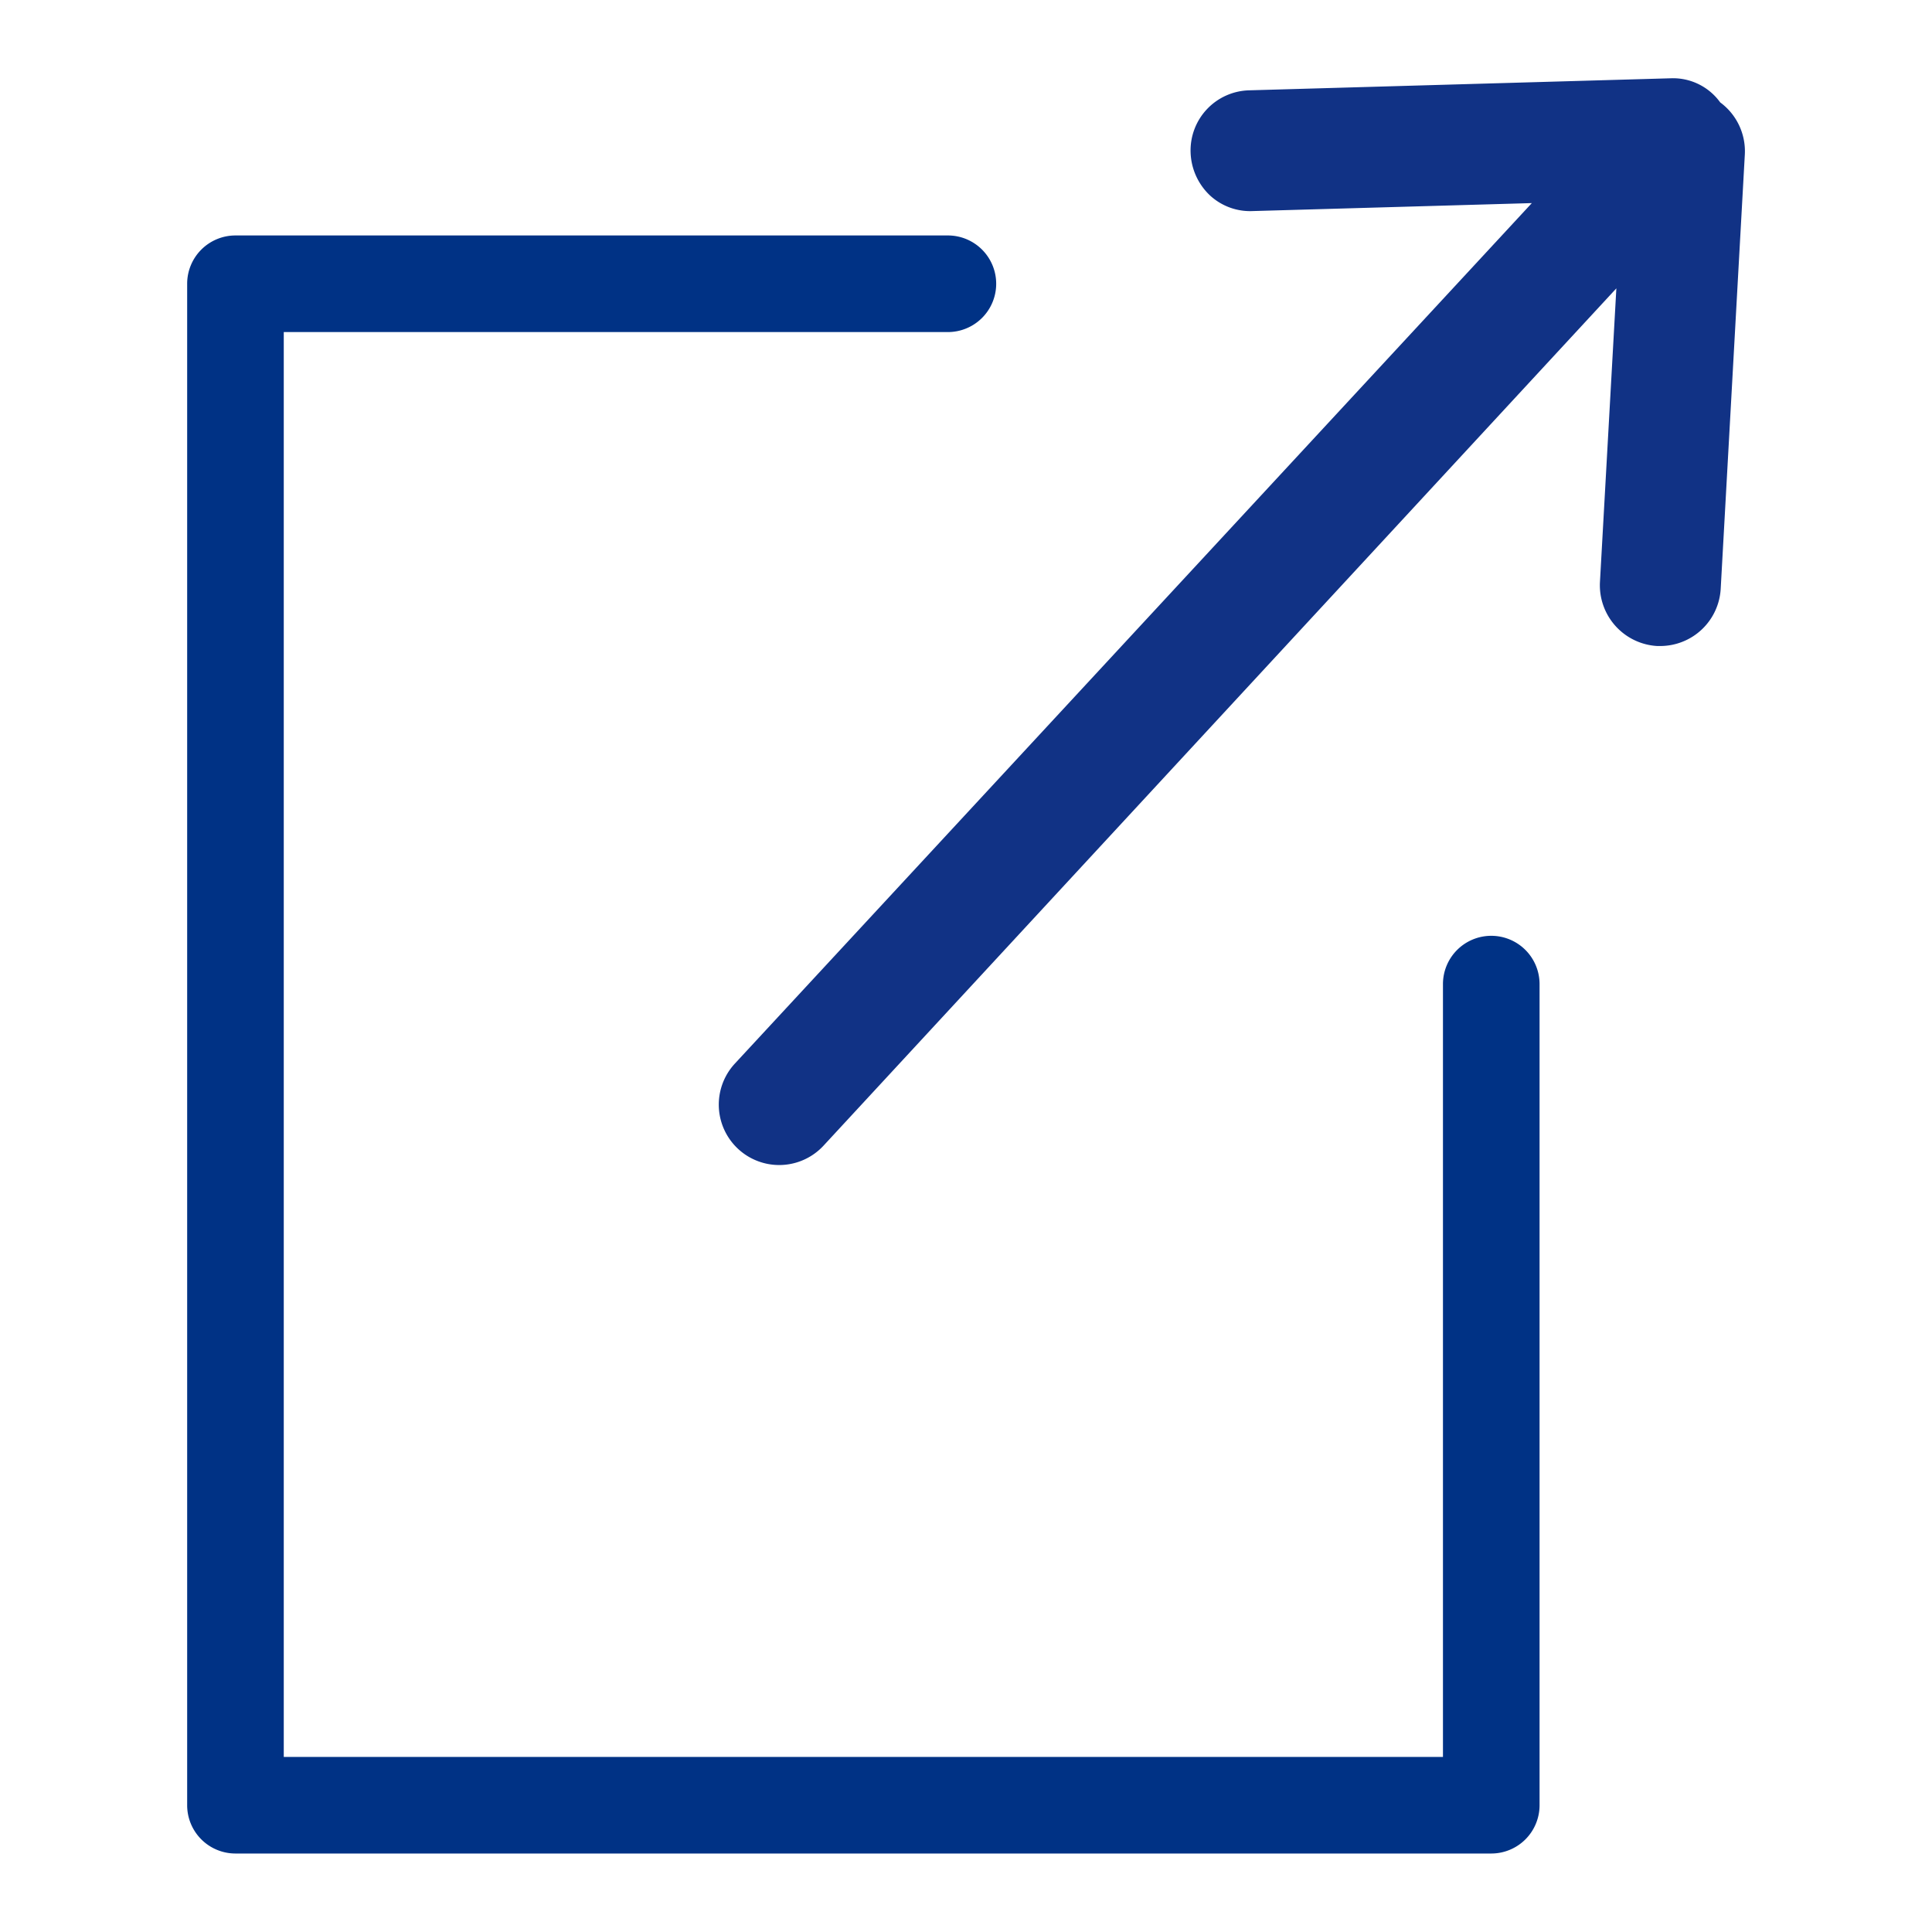
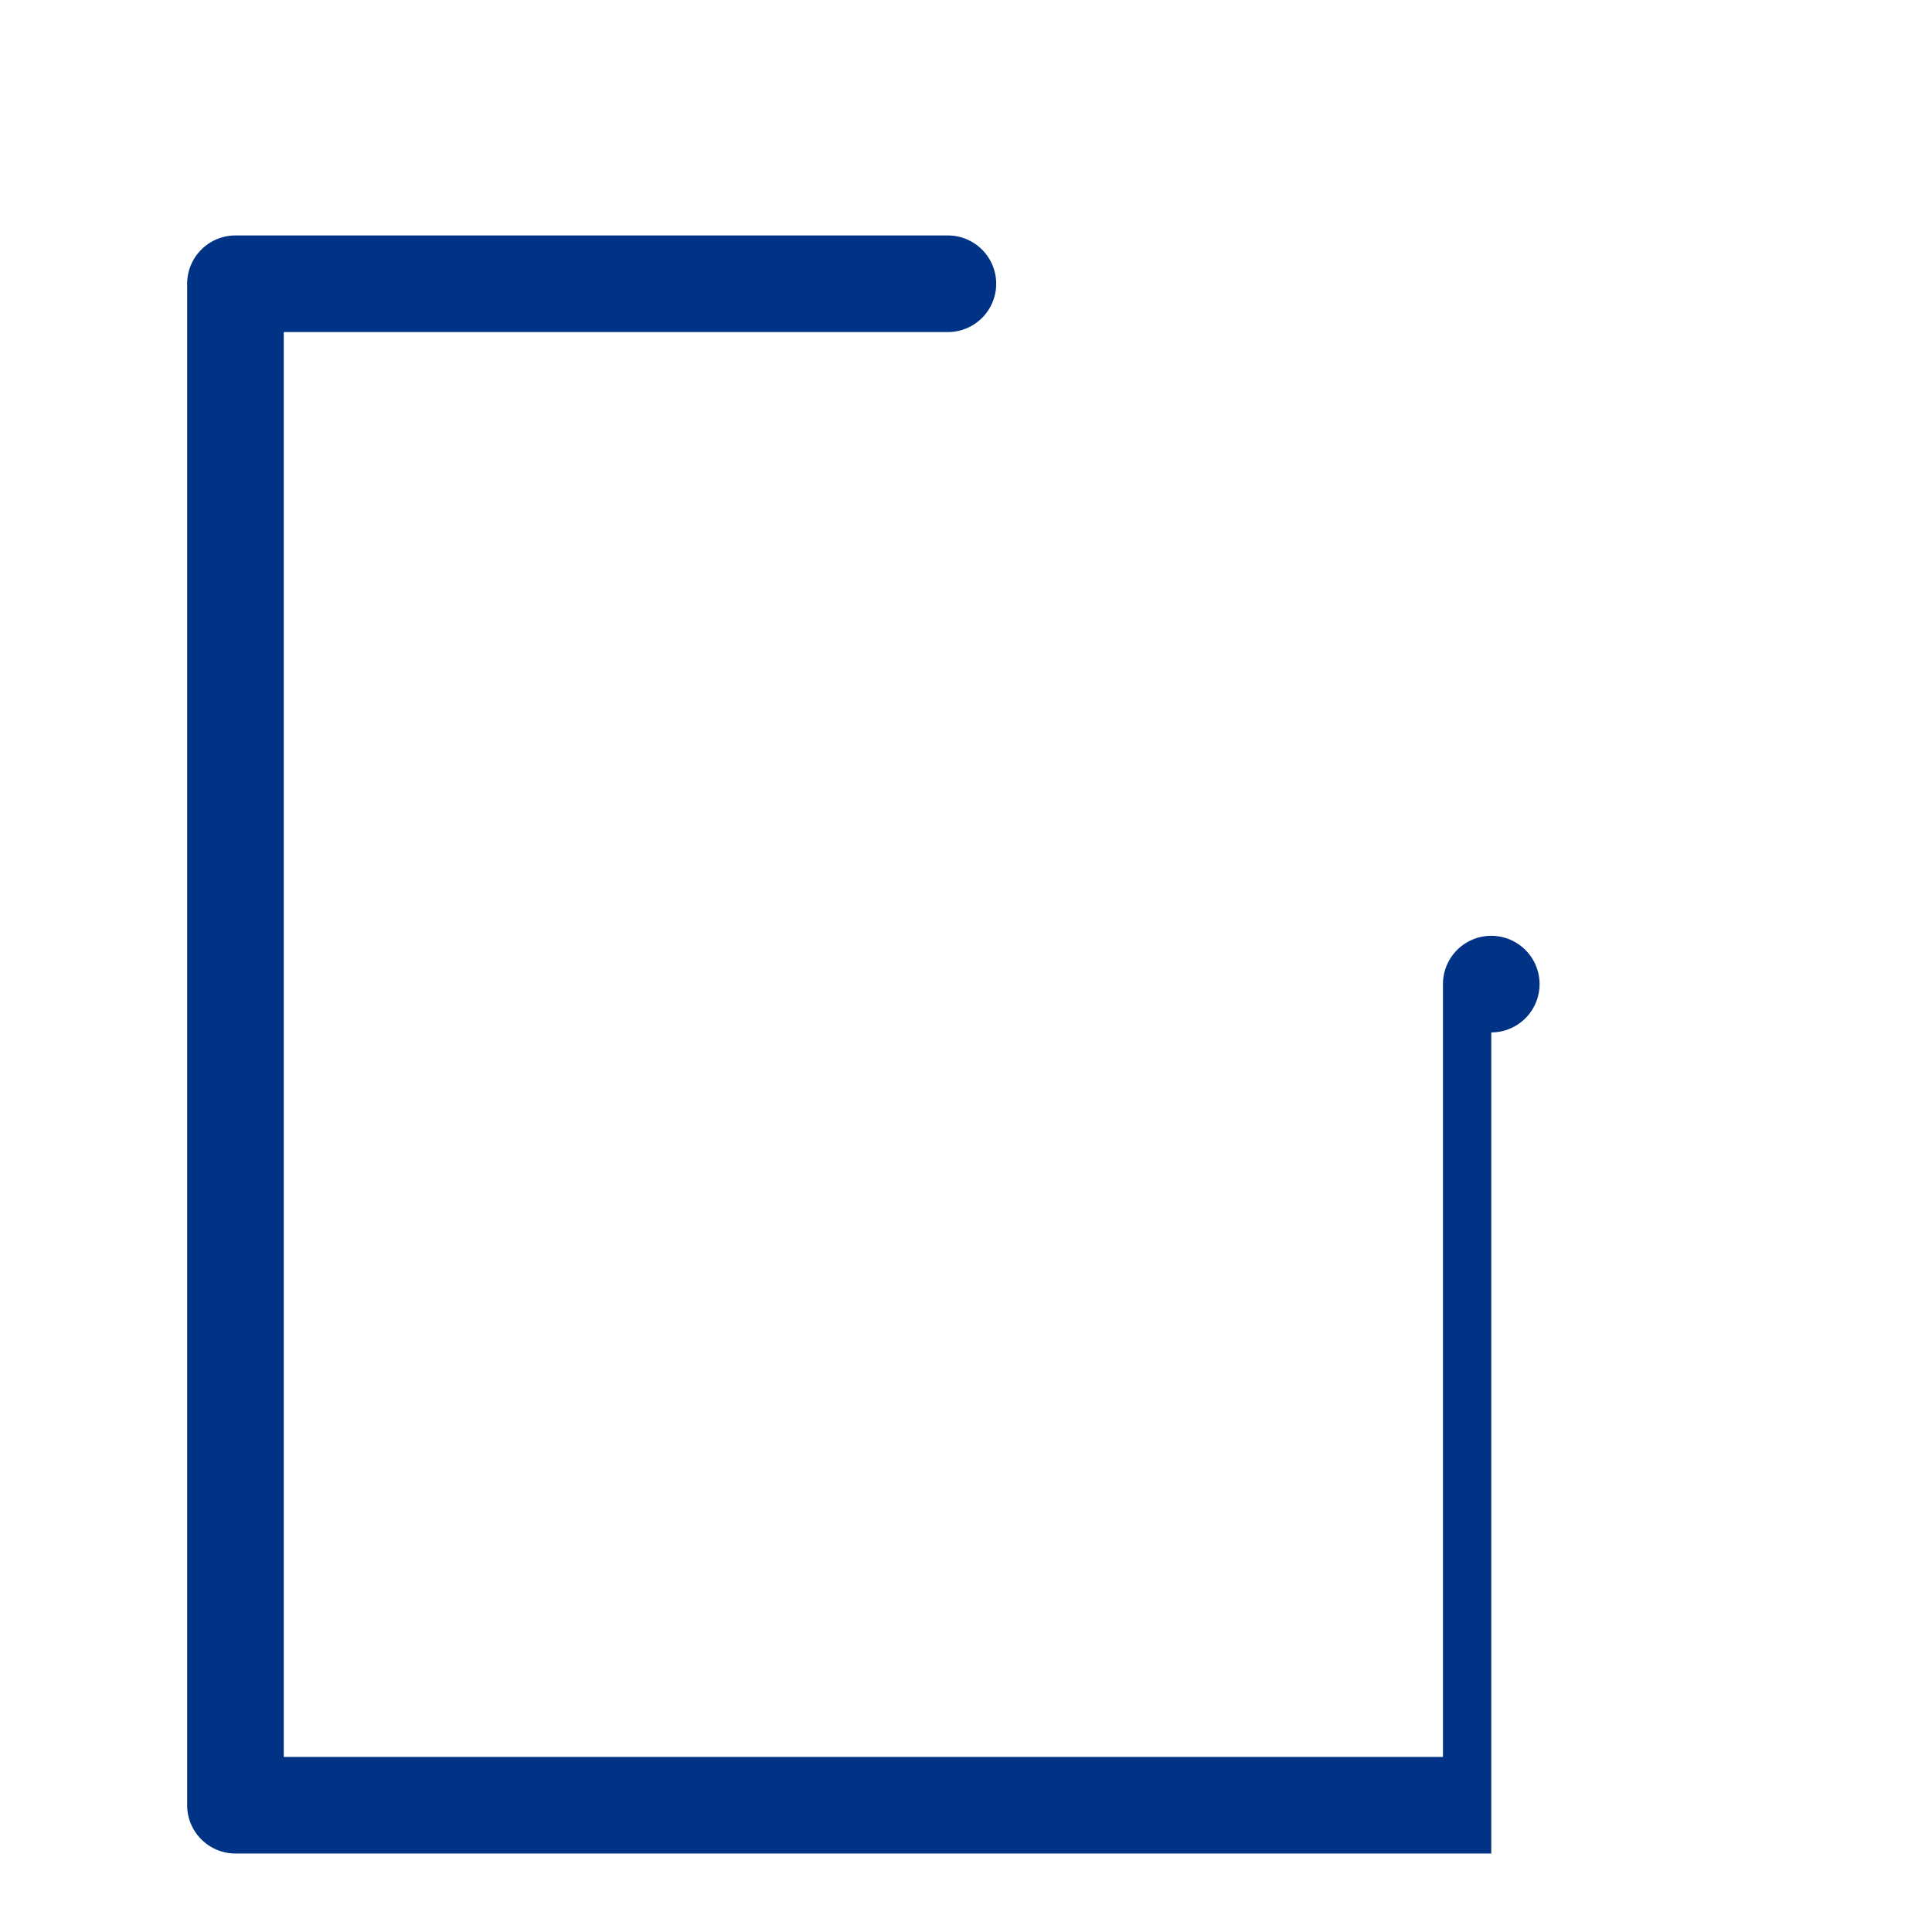
<svg xmlns="http://www.w3.org/2000/svg" viewBox="0 0 80 80" width="80" height="80">
  <defs>
    <style>.a{fill:#003285;}.b{fill:#113285;}</style>
  </defs>
-   <path class="a" d="M61.75,38.75a2,2,0,0,0-2,2v32h-48v-59h27.5a2,2,0,0,0,0-4H9.75a2,2,0,0,0-2,2v63a2,2,0,0,0,2,2h52a2,2,0,0,0,2-2v-34A2,2,0,0,0,61.75,38.75Z" />
-   <path class="b" d="M71.23,4.24a2.41,2.41,0,0,0-2-1l-17.5.5a2.49,2.49,0,0,0-2.43,2.57,2.56,2.56,0,0,0,.8,1.78,2.45,2.45,0,0,0,1.77.65l11.56-.33-33,35.63a2.5,2.5,0,0,0,3.67,3.4L66.93,11.94l-.68,12.17a2.52,2.52,0,0,0,2.37,2.64h.13a2.51,2.51,0,0,0,2.5-2.36l1-18A2.51,2.51,0,0,0,71.23,4.24Z" />
+   <path class="a" d="M61.75,38.75a2,2,0,0,0-2,2v32h-48v-59h27.5a2,2,0,0,0,0-4H9.75a2,2,0,0,0-2,2v63a2,2,0,0,0,2,2h52v-34A2,2,0,0,0,61.75,38.75Z" />
</svg>